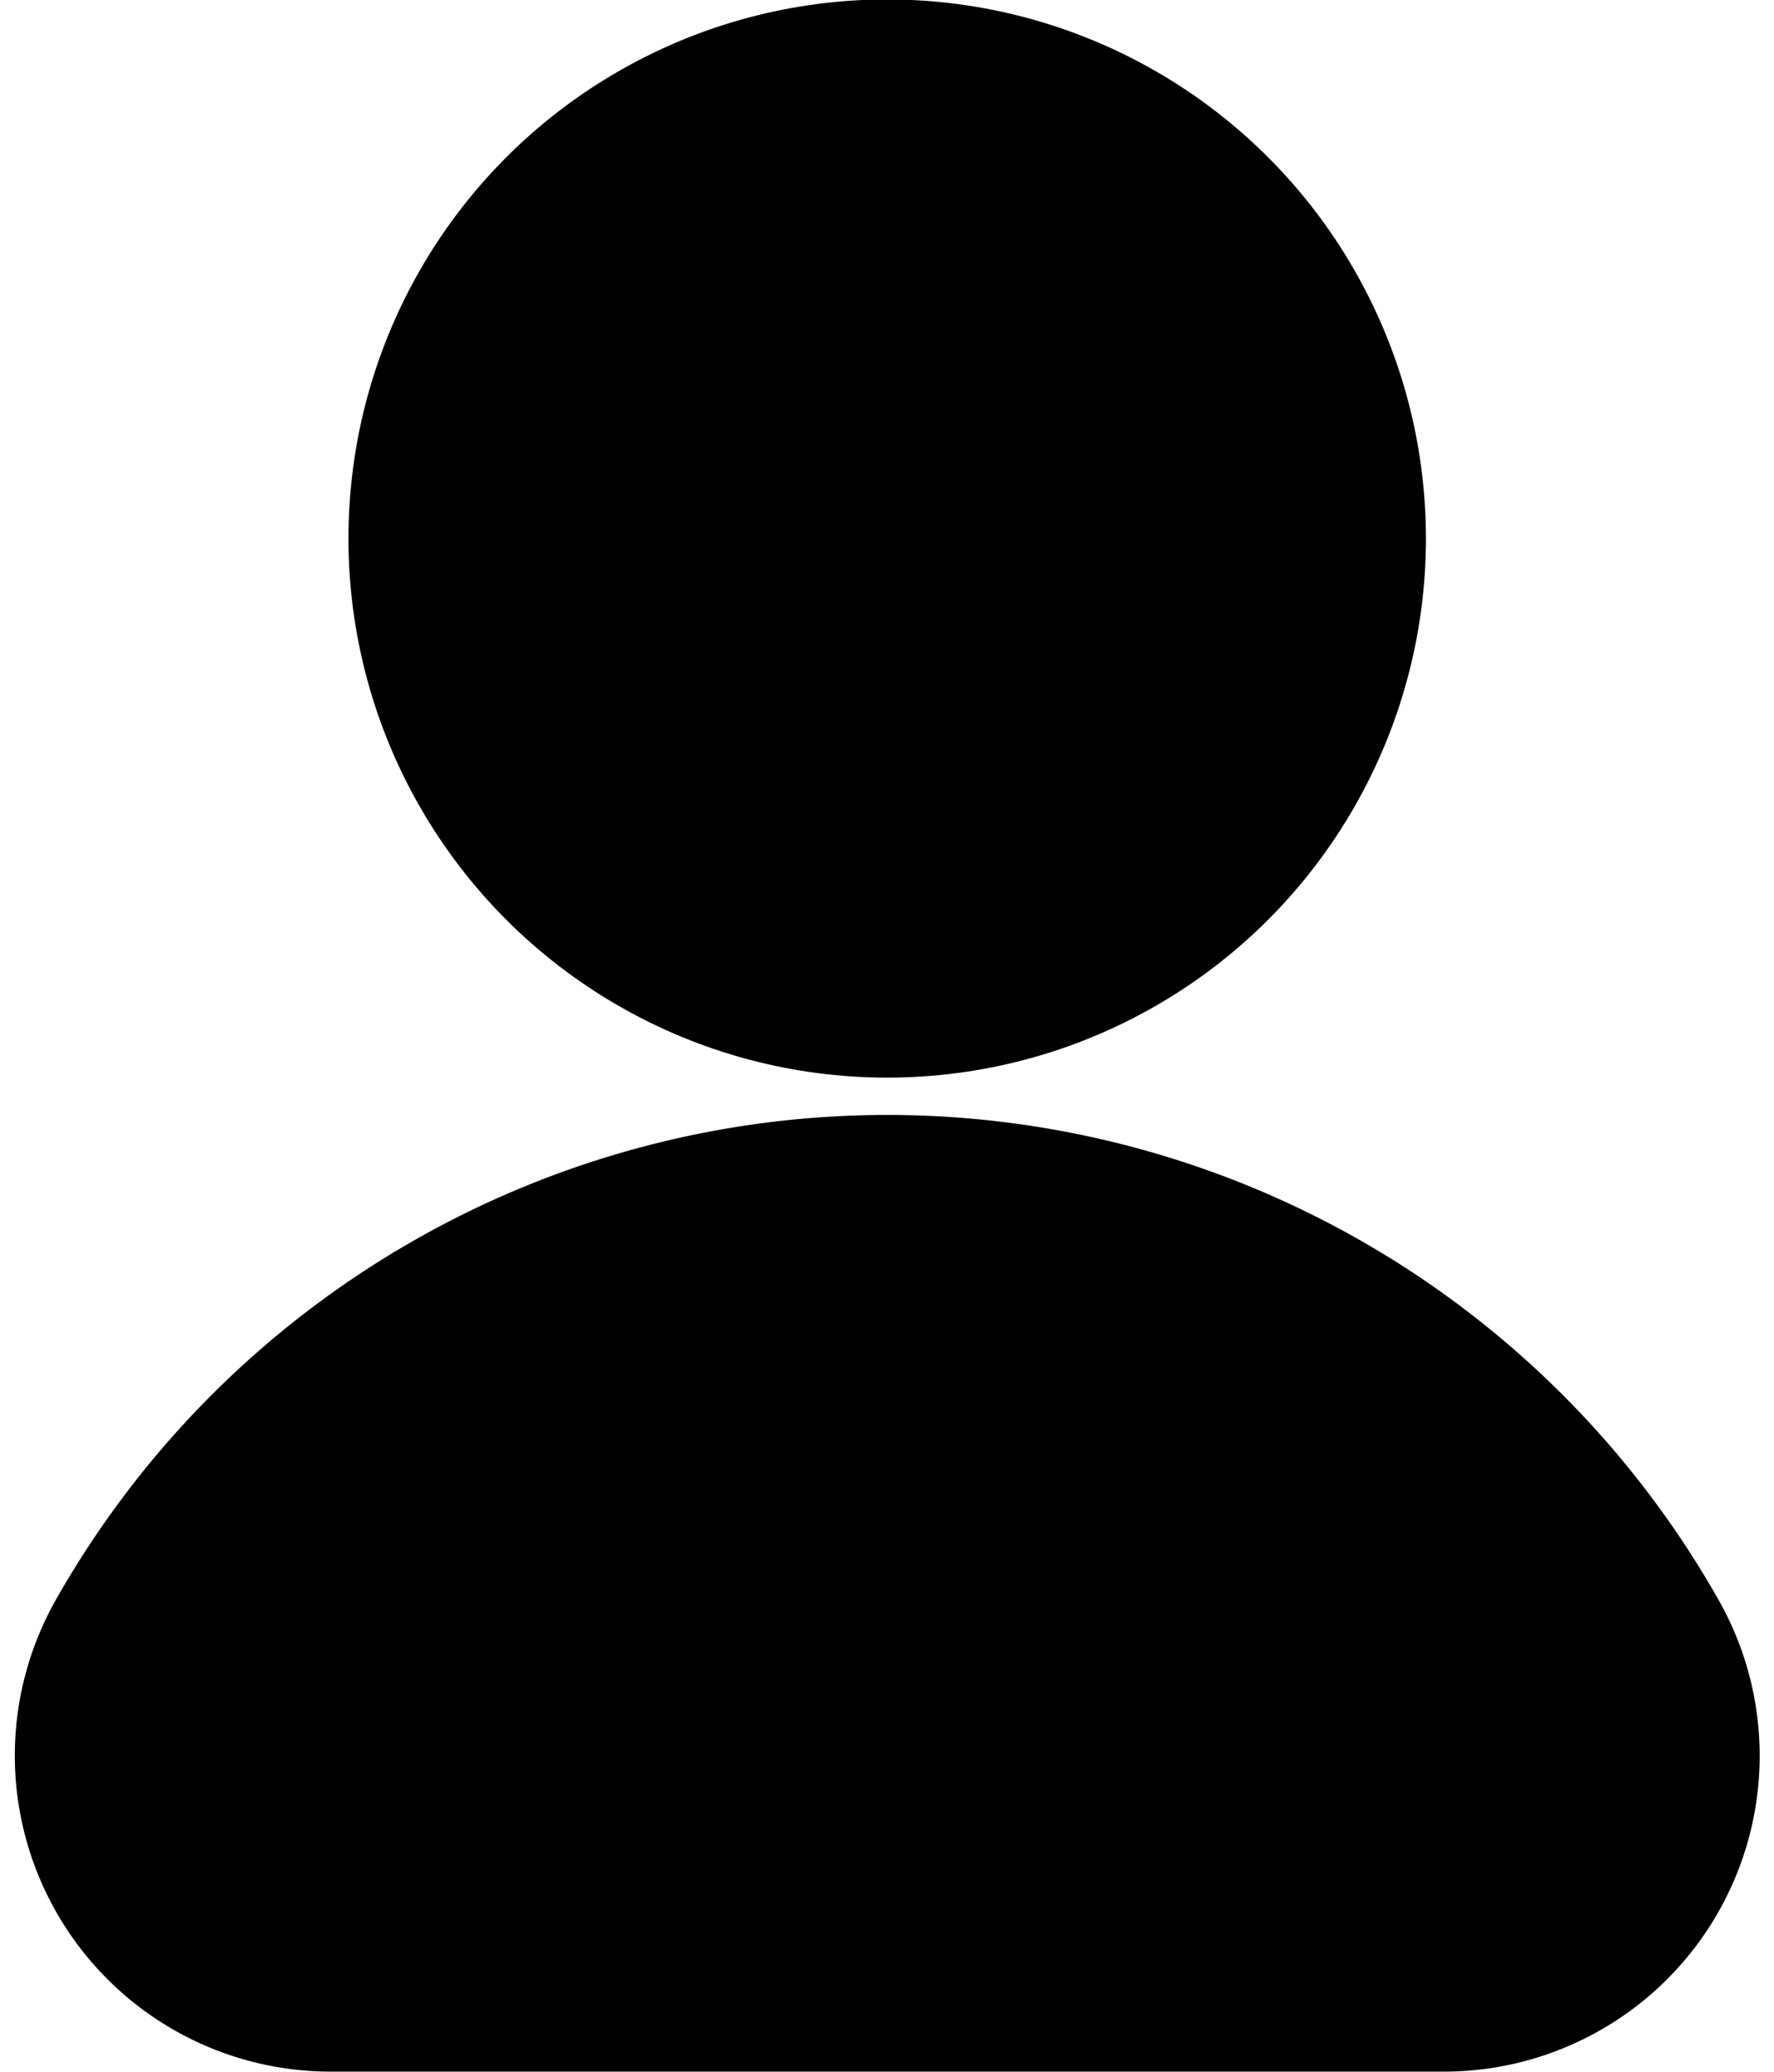
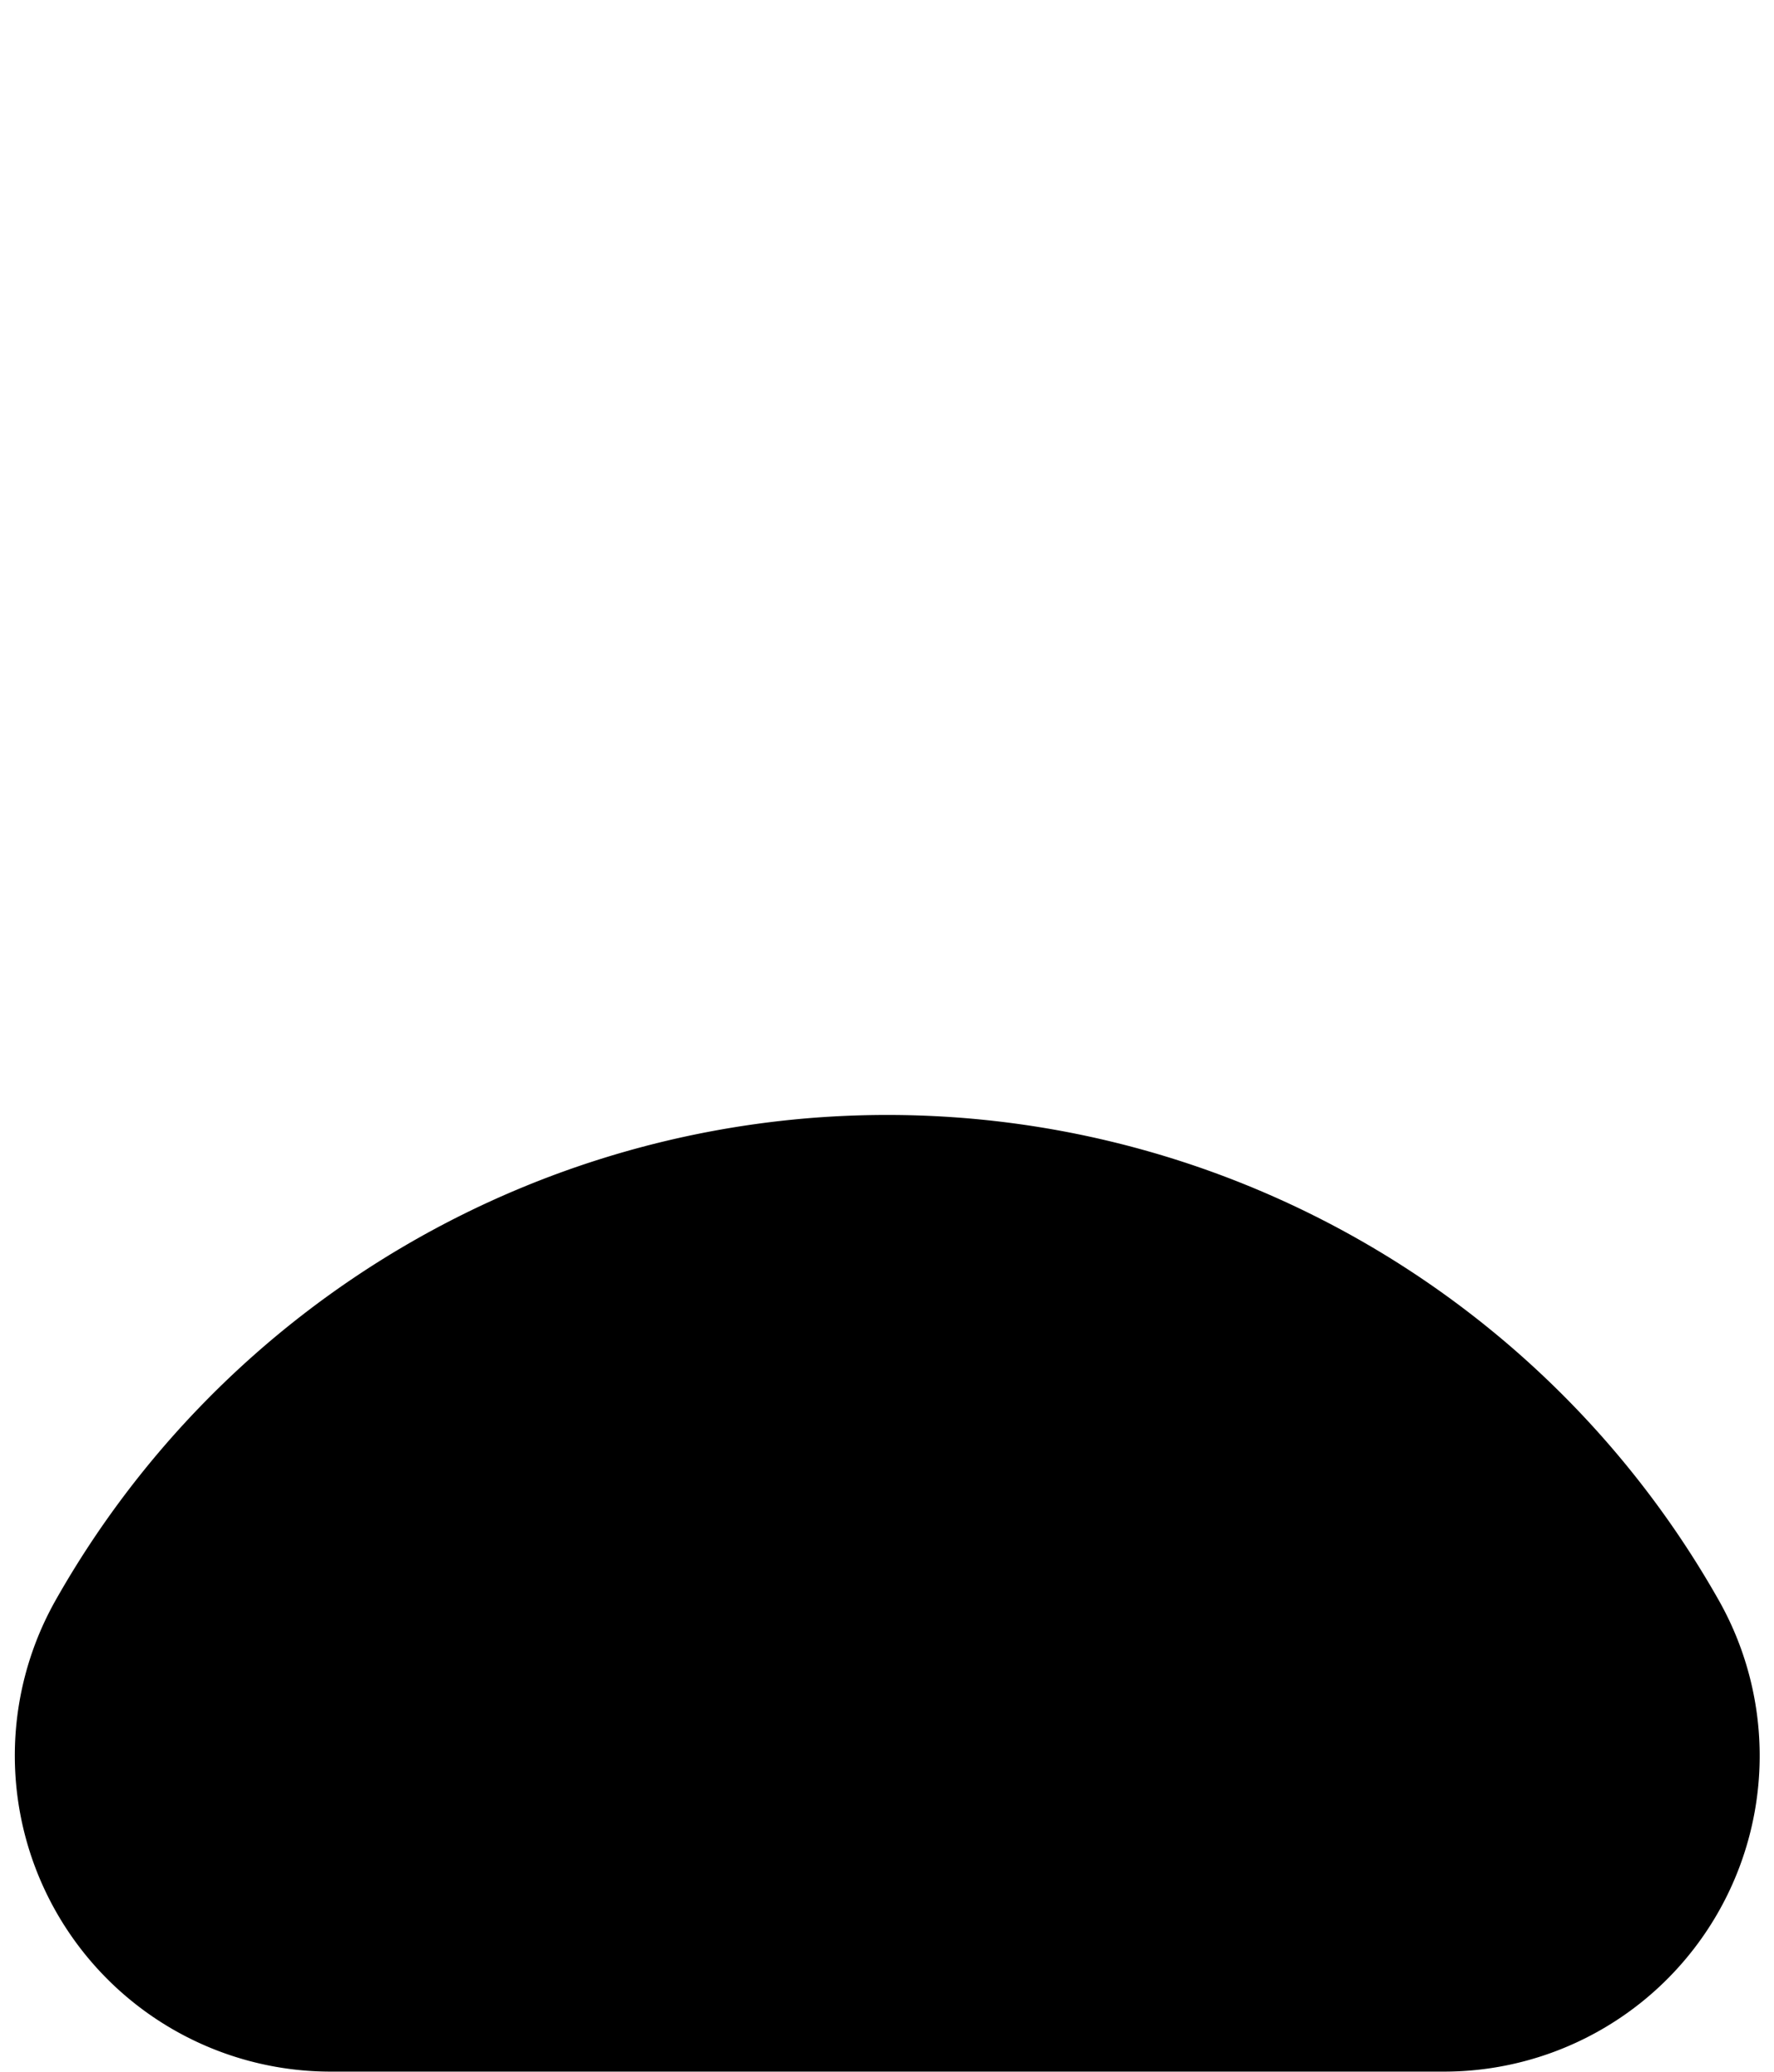
<svg xmlns="http://www.w3.org/2000/svg" data-name="Livello 1" height="111.0" preserveAspectRatio="xMidYMid meet" version="1.0" viewBox="52.5 44.6 95.1 111.0" width="95.1" zoomAndPan="magnify">
  <g id="change1_1">
-     <circle cx="100.06" cy="73.45" r="28.88" />
-   </g>
+     </g>
  <g id="change1_2">
    <path d="M100.06,104.33a51.22,51.22,0,0,0-44.58,26,16.93,16.93,0,0,0,14.75,25.25H129.9a16.92,16.92,0,0,0,14.74-25.25A51.21,51.21,0,0,0,100.06,104.33Z" />
  </g>
</svg>